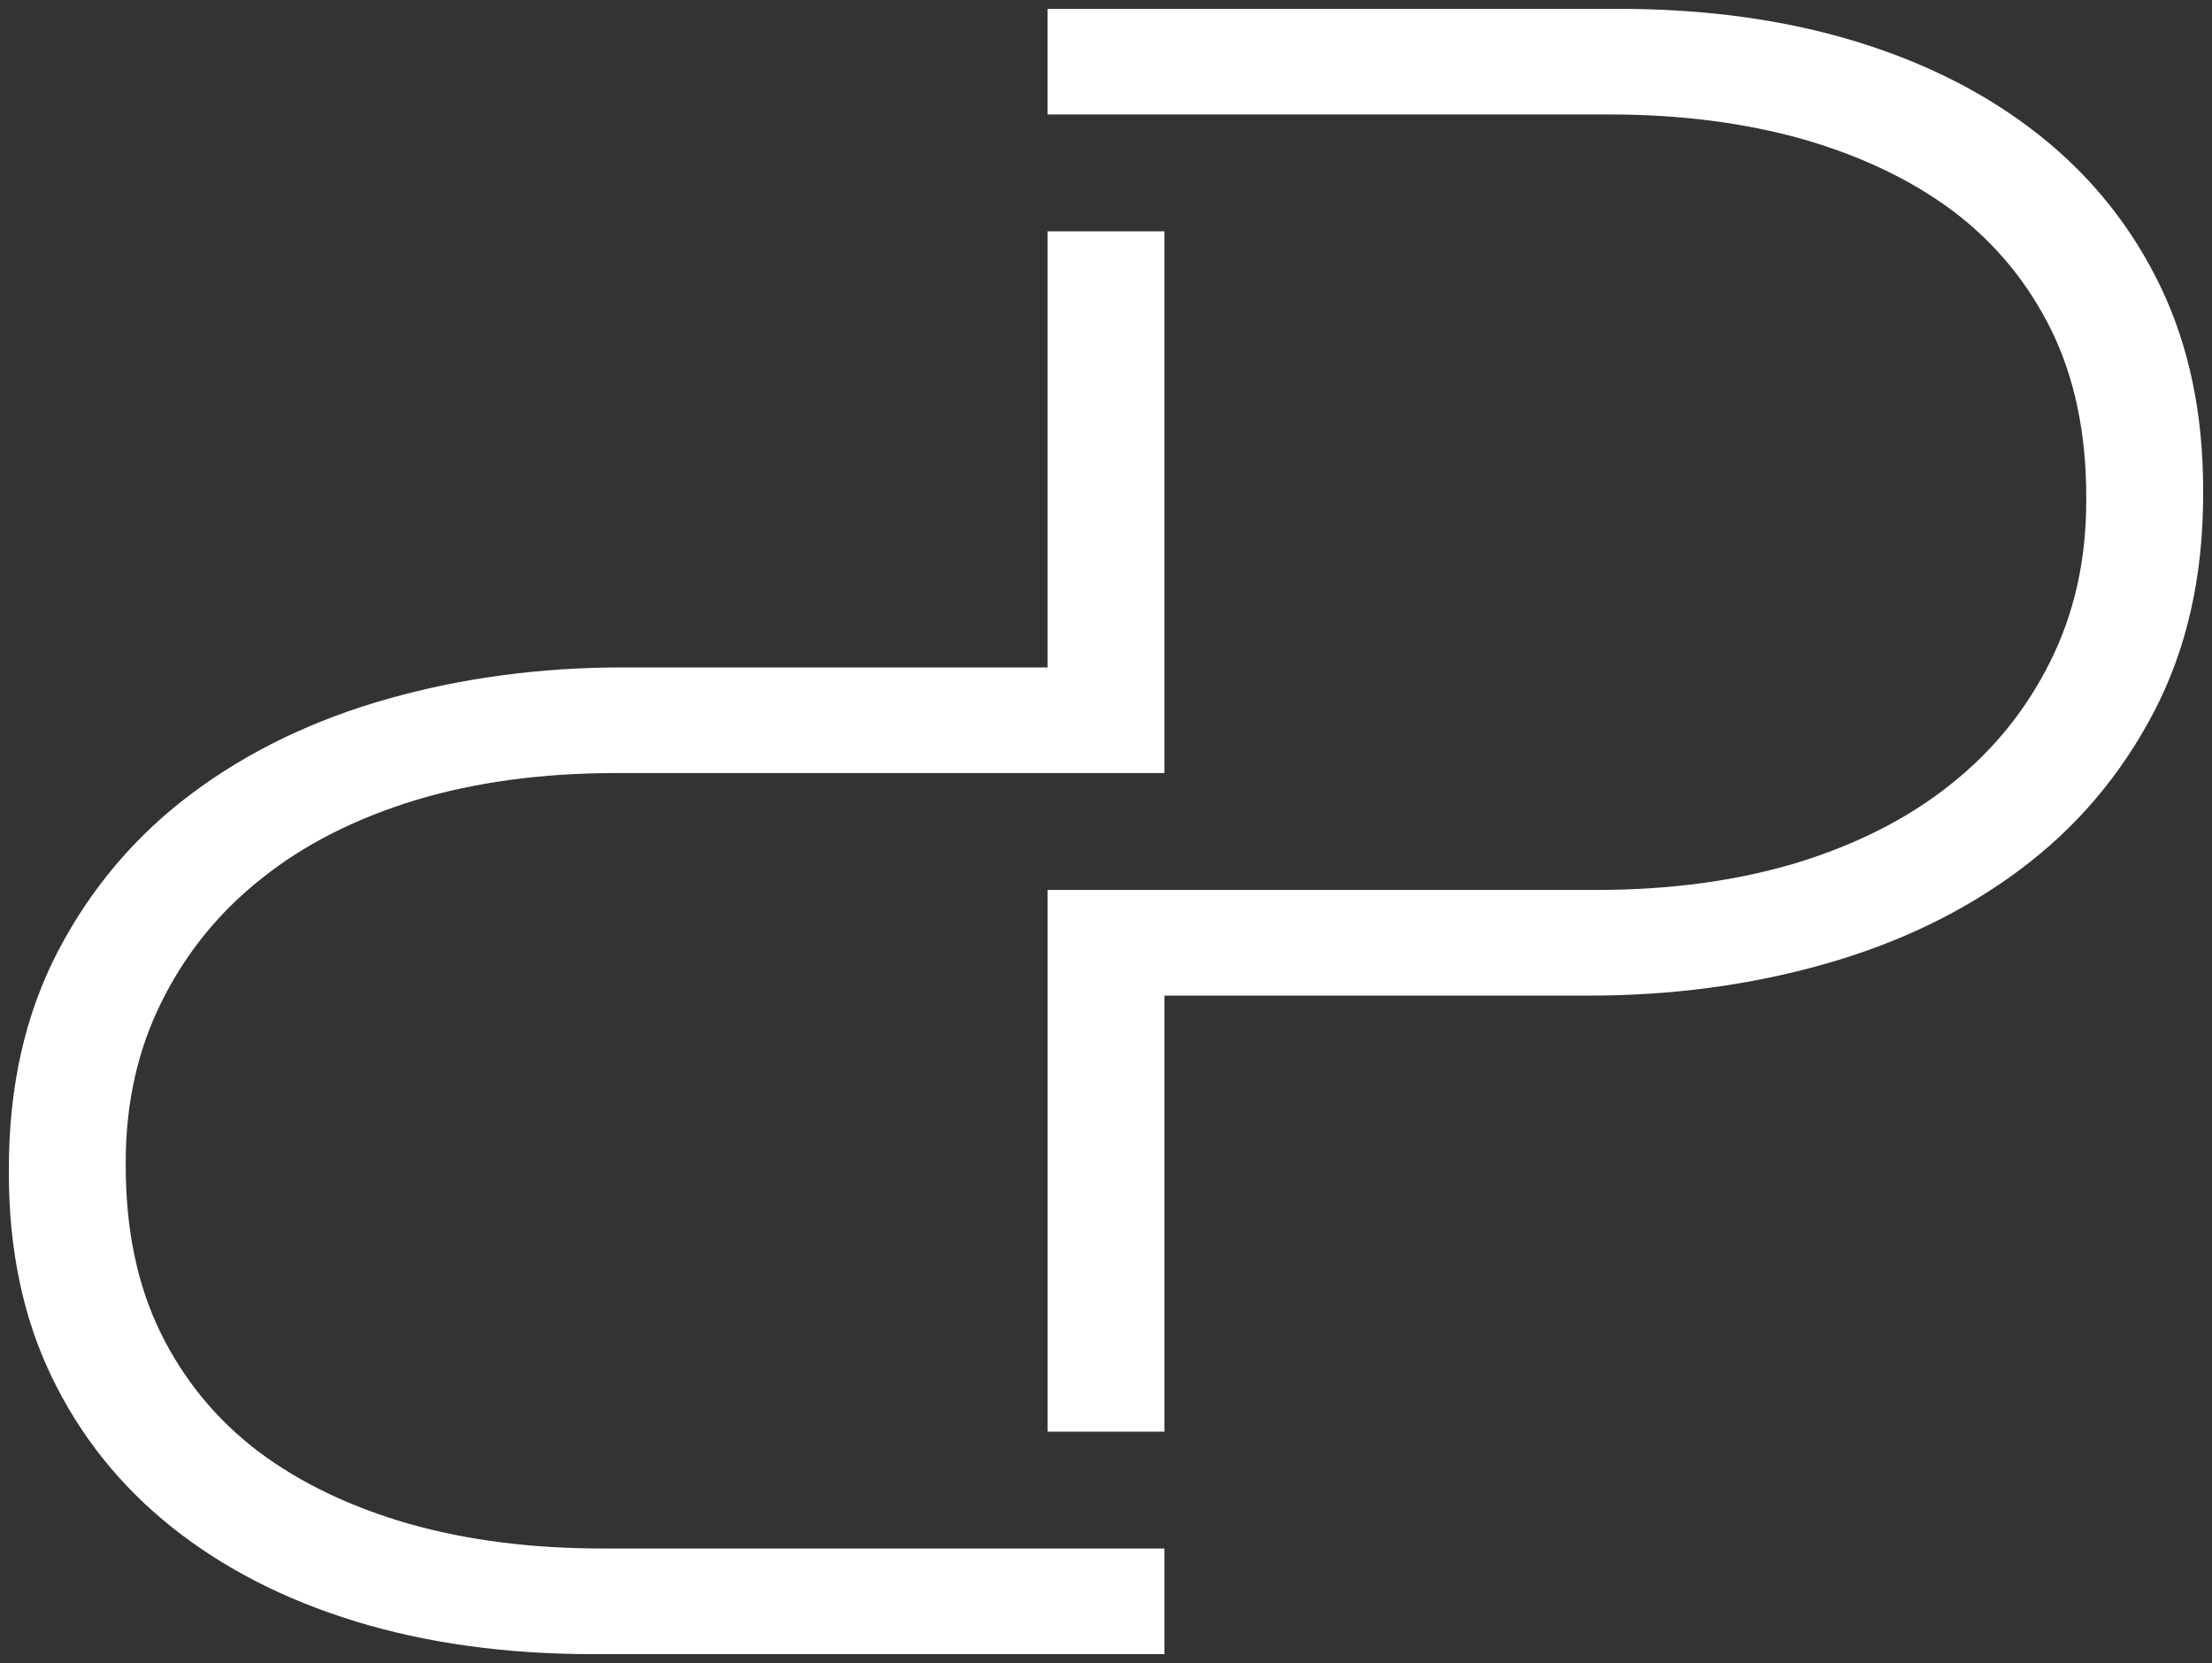
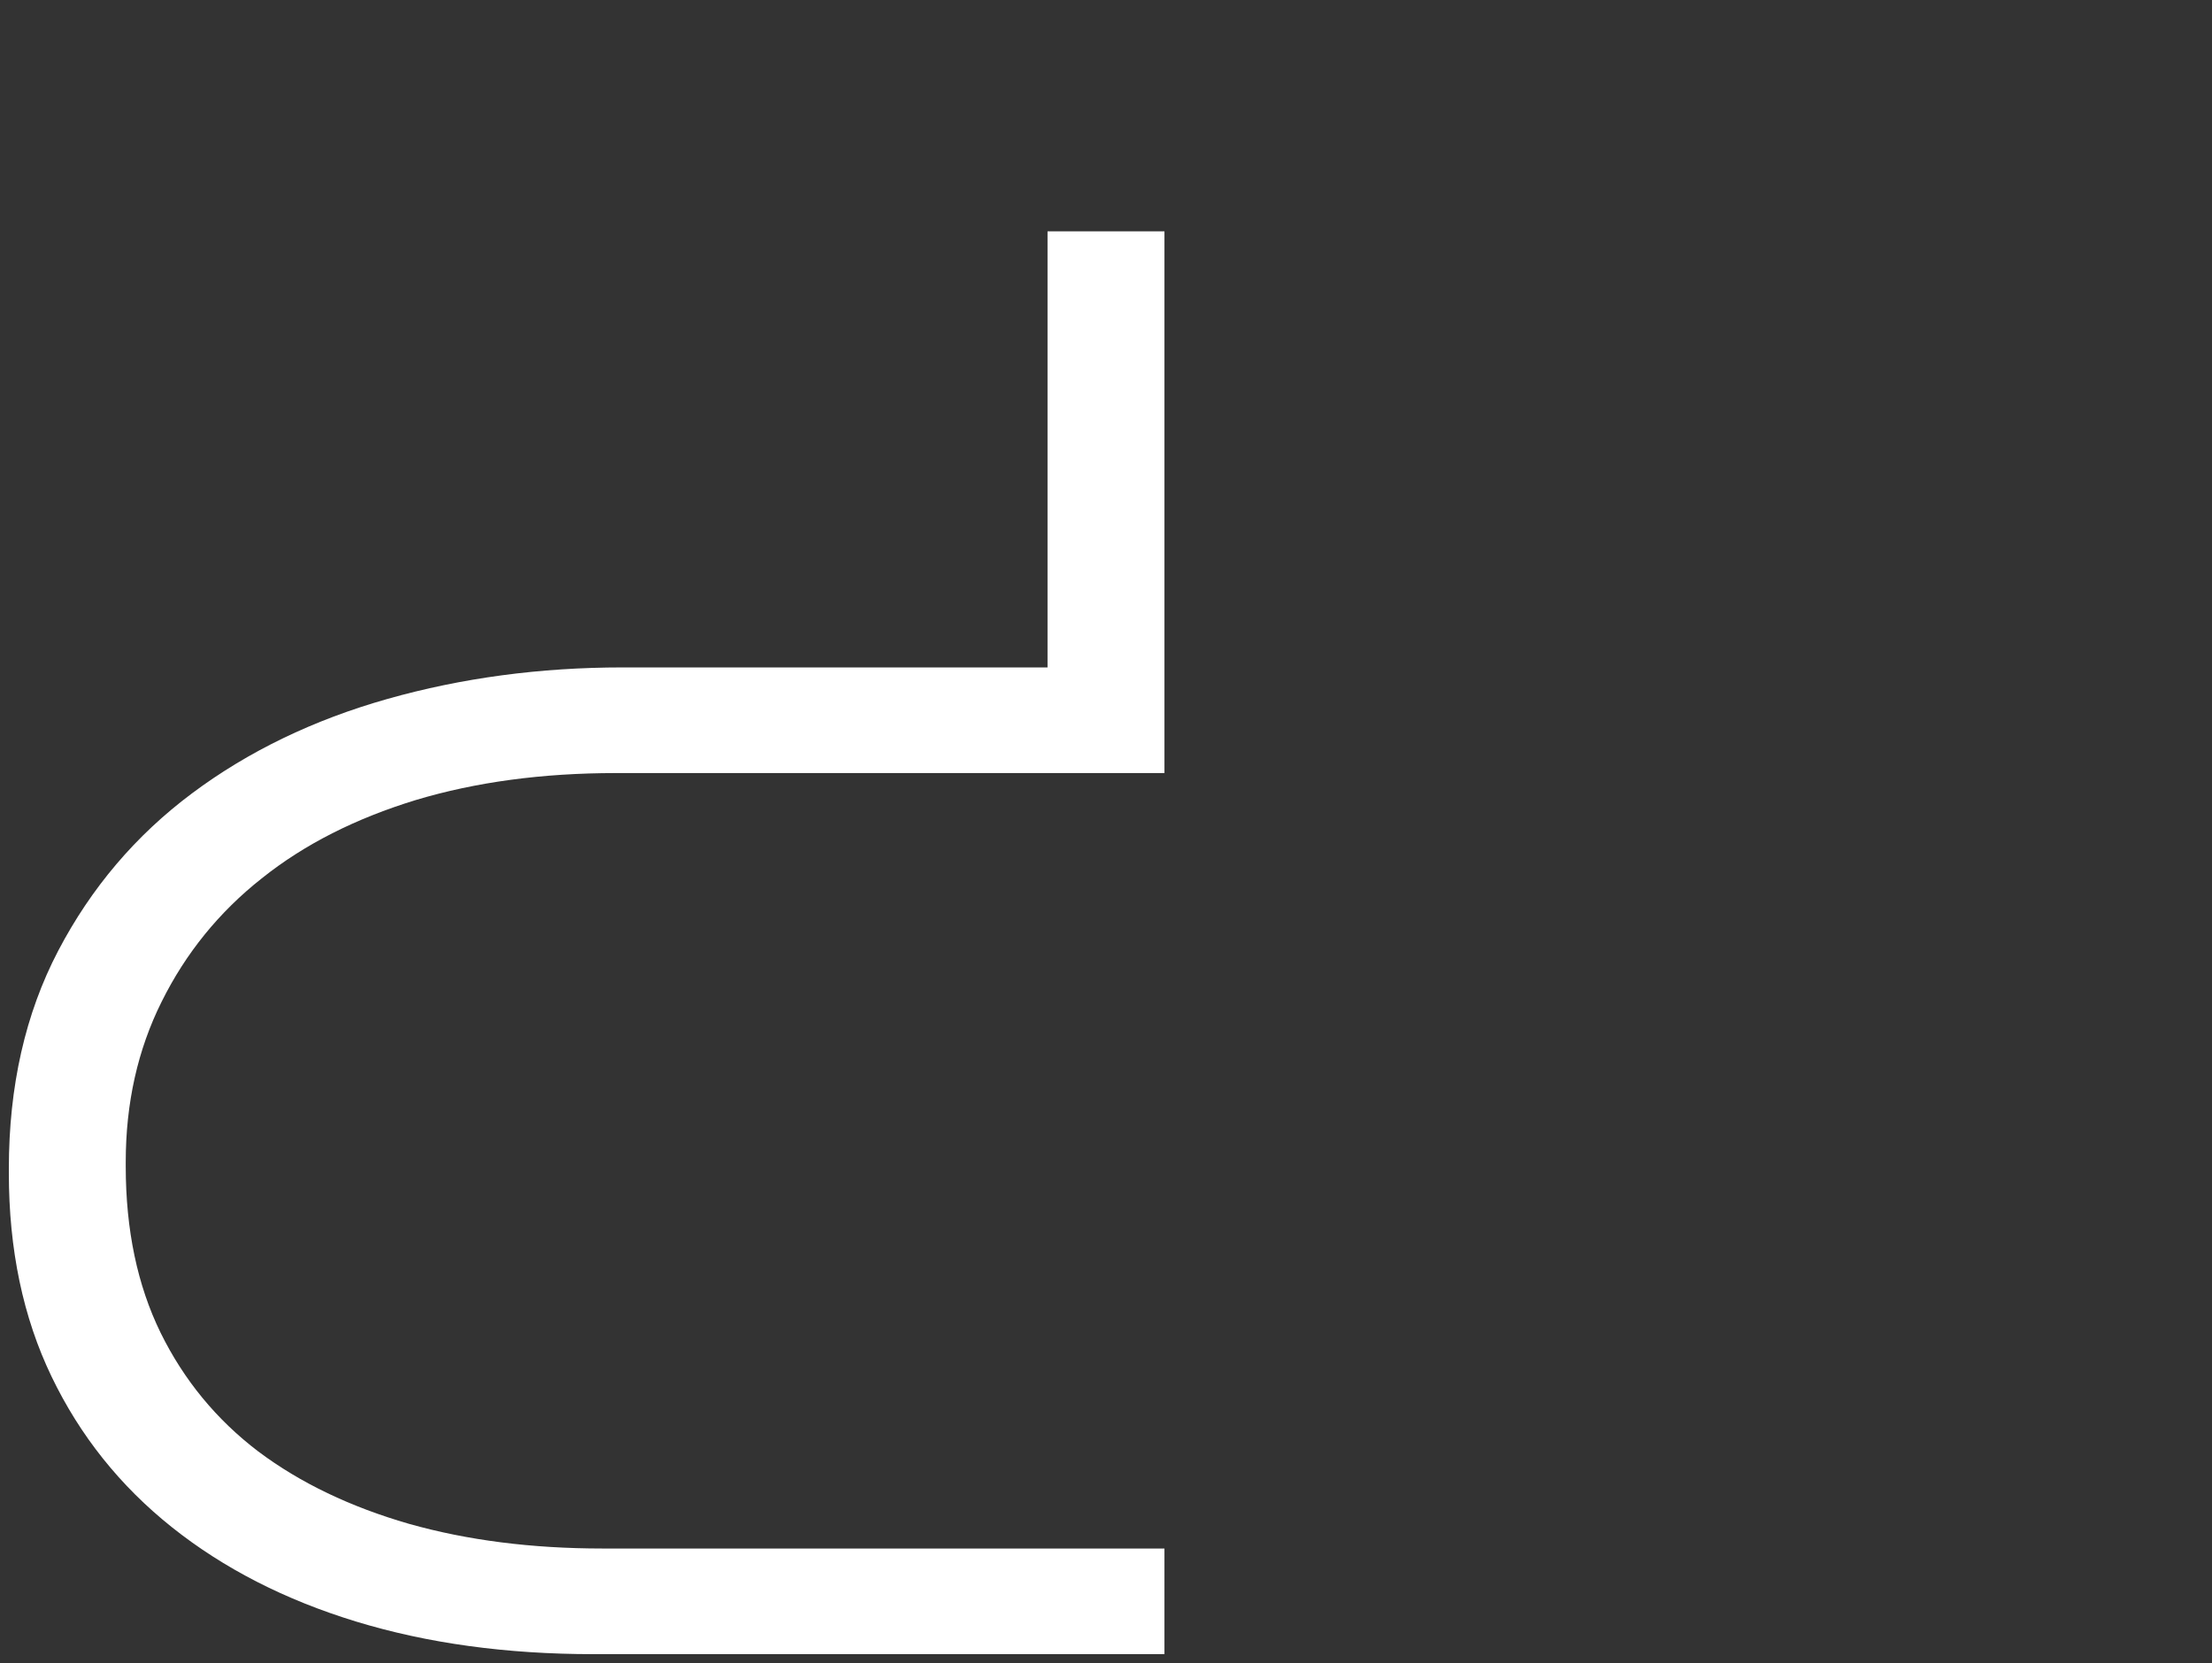
<svg xmlns="http://www.w3.org/2000/svg" id="Capa_1" x="0px" y="0px" width="250px" height="188px" viewBox="0 0 250 188" xml:space="preserve">
  <rect x="0" y="0" width="250" height="188" fill="#333333" stroke="none" />
  <g>
-     <path fill-rule="evenodd" clip-rule="evenodd" fill="#FFFFFF" d="M180.396,100.608c8.3,0,15.838-1.015,22.612-3.048  c6.777-2.076,12.576-4.996,17.409-8.854c4.823-3.809,8.596-8.468,11.307-13.933c2.707-5.419,4.063-11.477,4.063-18.127V56.14  c0-7.154-1.31-13.425-3.938-18.801c-2.624-5.338-6.311-9.827-11.052-13.429c-4.744-3.553-10.419-6.264-17.026-8.172  c-6.604-1.864-13.891-2.797-21.85-2.797h-63.53V1h64.542c9.829,0,18.762,1.228,26.81,3.687c8.046,2.456,14.993,6.016,20.835,10.671  c5.845,4.66,10.376,10.334,13.596,17.024C247.389,39.074,249,46.739,249,55.381v0.507c0,9.315-1.86,17.531-5.59,24.646  c-3.726,7.115-8.761,13.045-15.117,17.785c-6.353,4.748-13.72,8.305-22.108,10.675c-8.382,2.371-17.236,3.557-26.552,3.557h-48.025  v49.295h-13.215v-61.237H180.396z" />
    <path fill-rule="evenodd" clip-rule="evenodd" fill="#FFFFFF" d="M69.604,87.394c-8.297,0-15.838,1.015-22.613,3.049  c-6.778,2.075-12.58,4.996-17.406,8.854c-4.83,3.812-8.599,8.471-11.31,13.932c-2.708,5.419-4.064,11.477-4.064,18.128v0.507  c0,7.158,1.313,13.425,3.939,18.802c2.625,5.334,6.31,9.826,11.051,13.428c4.745,3.557,10.419,6.267,17.026,8.174  c6.604,1.865,13.894,2.789,21.854,2.789h63.525V187H67.063c-9.827,0-18.759-1.226-26.807-3.682  c-8.045-2.455-14.994-6.018-20.834-10.673c-5.849-4.663-10.377-10.335-13.596-17.027C2.607,148.928,1,141.264,1,132.625v-0.511  c0-9.315,1.863-17.53,5.586-24.646c3.729-7.115,8.769-13.045,15.121-17.786c6.352-4.744,13.723-8.304,22.105-10.675  c8.385-2.37,17.239-3.556,26.555-3.556h48.025V26.156h13.215v61.237H69.604z" />
  </g>
</svg>